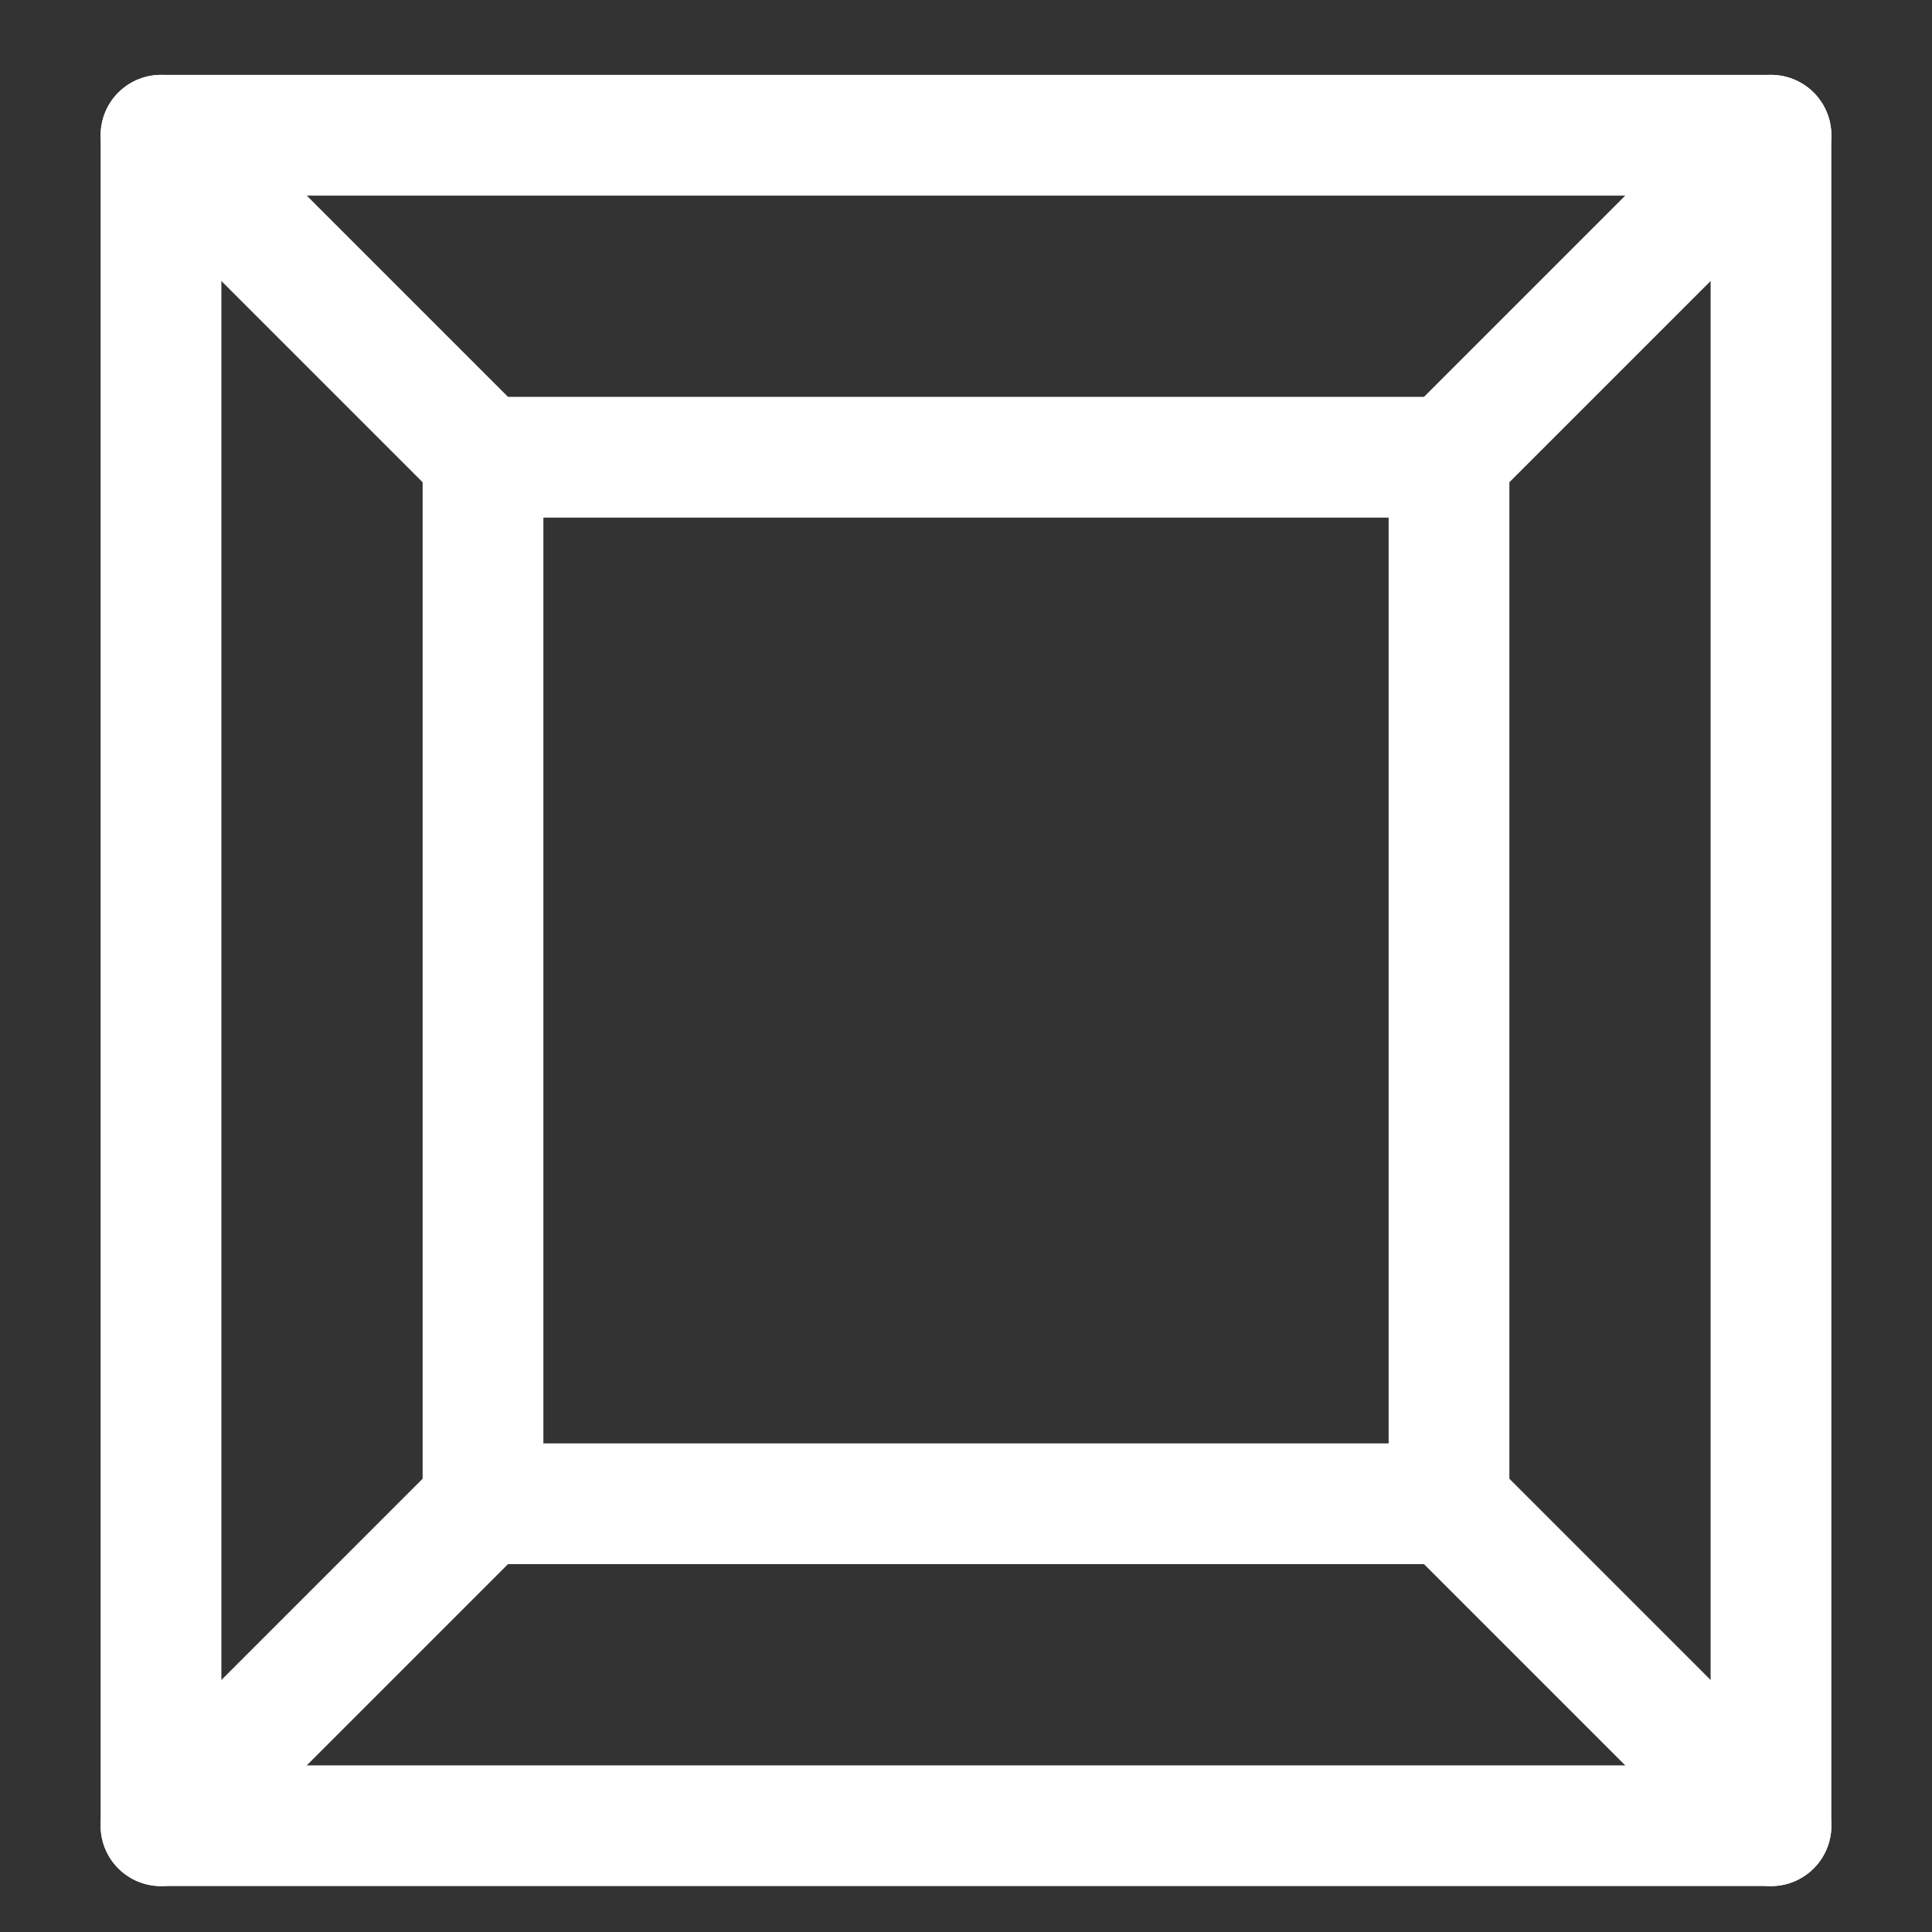
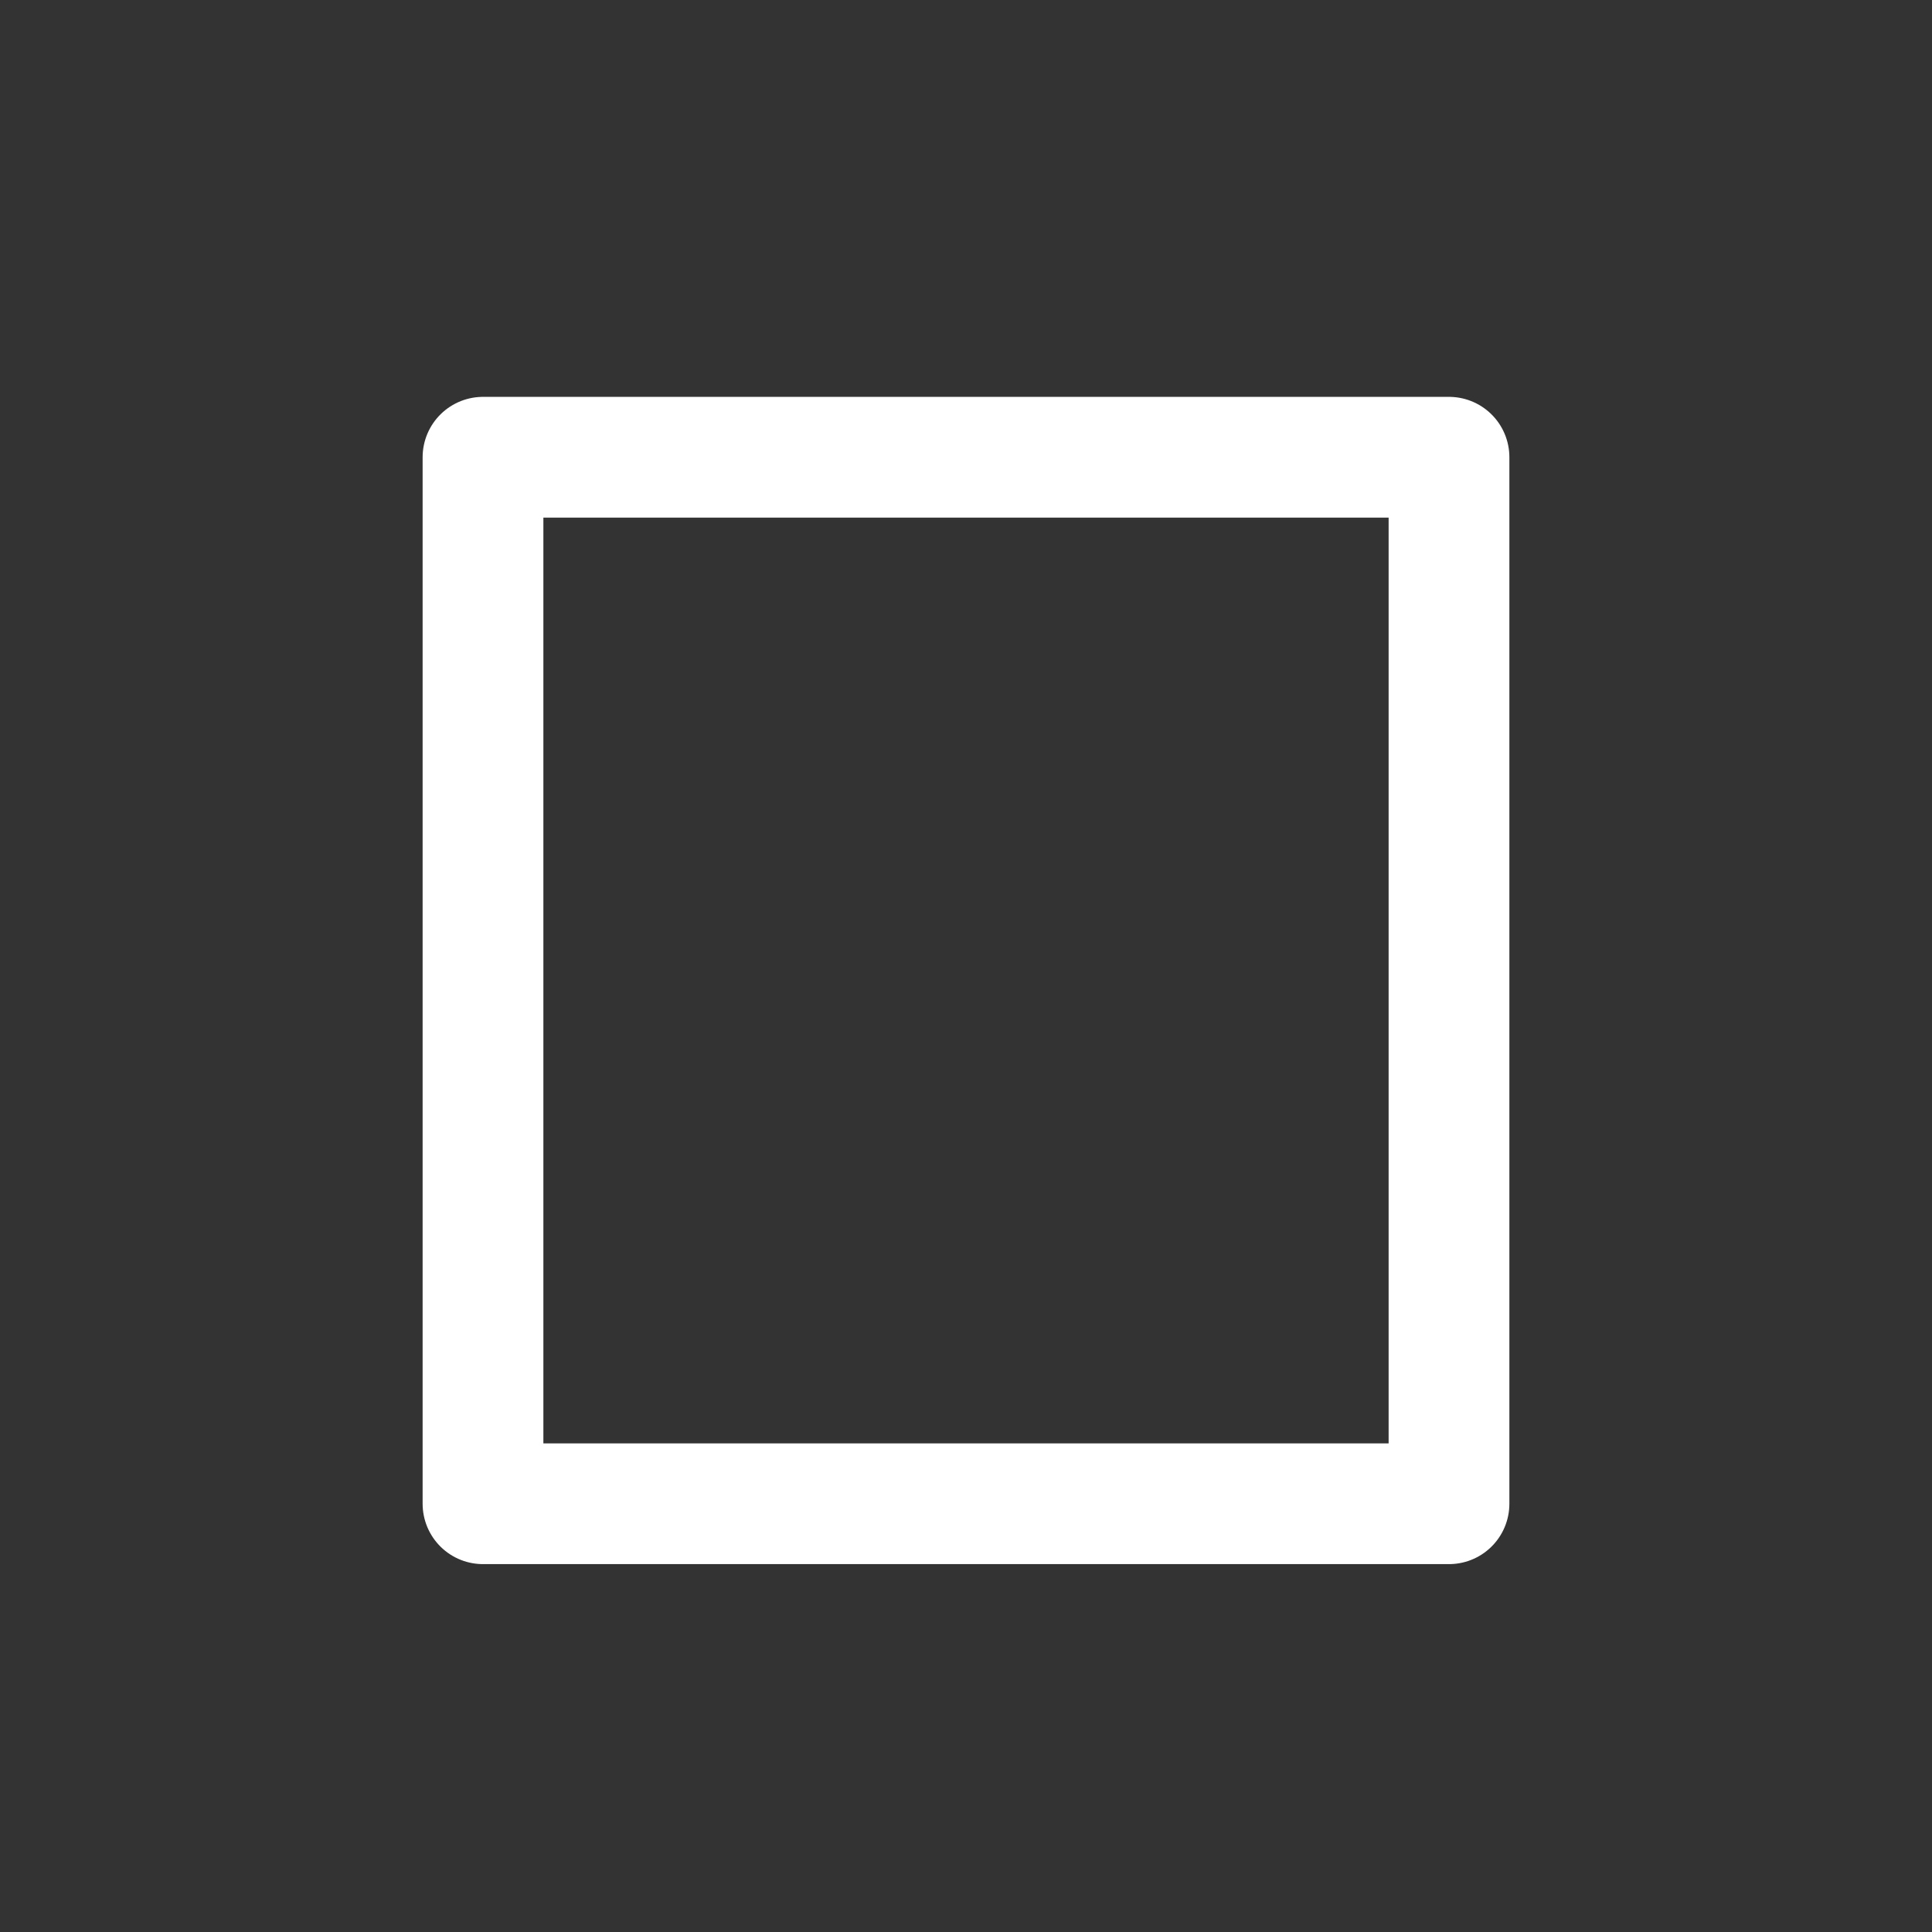
<svg xmlns="http://www.w3.org/2000/svg" fill="none" viewBox="0 0 24 24" height="24" width="24">
  <rect x="0" y="0" width="24" height="24" fill="#333333" stroke="none" />
-   <path stroke-linejoin="round" stroke-linecap="round" stroke-width="1.5" stroke="white" d="M18 5.68L22 1.68" />
-   <path stroke-linejoin="round" stroke-linecap="round" stroke-width="1.5" stroke="white" d="M18 18.68L22 22.68" />
-   <path stroke-linejoin="round" stroke-linecap="round" stroke-width="1.5" stroke="white" d="M2 22.68L6 18.68" />
-   <path stroke-linejoin="round" stroke-linecap="round" stroke-width="1.5" stroke="white" d="M2 1.68L6 5.68" />
-   <rect stroke-linejoin="round" stroke-linecap="round" stroke-width="1.5" stroke="white" height="21" width="20" y="1.68" x="2" />
  <rect stroke-linejoin="round" stroke-linecap="round" stroke-width="1.5" stroke="white" height="13" width="12" y="5.68" x="6" />
</svg>